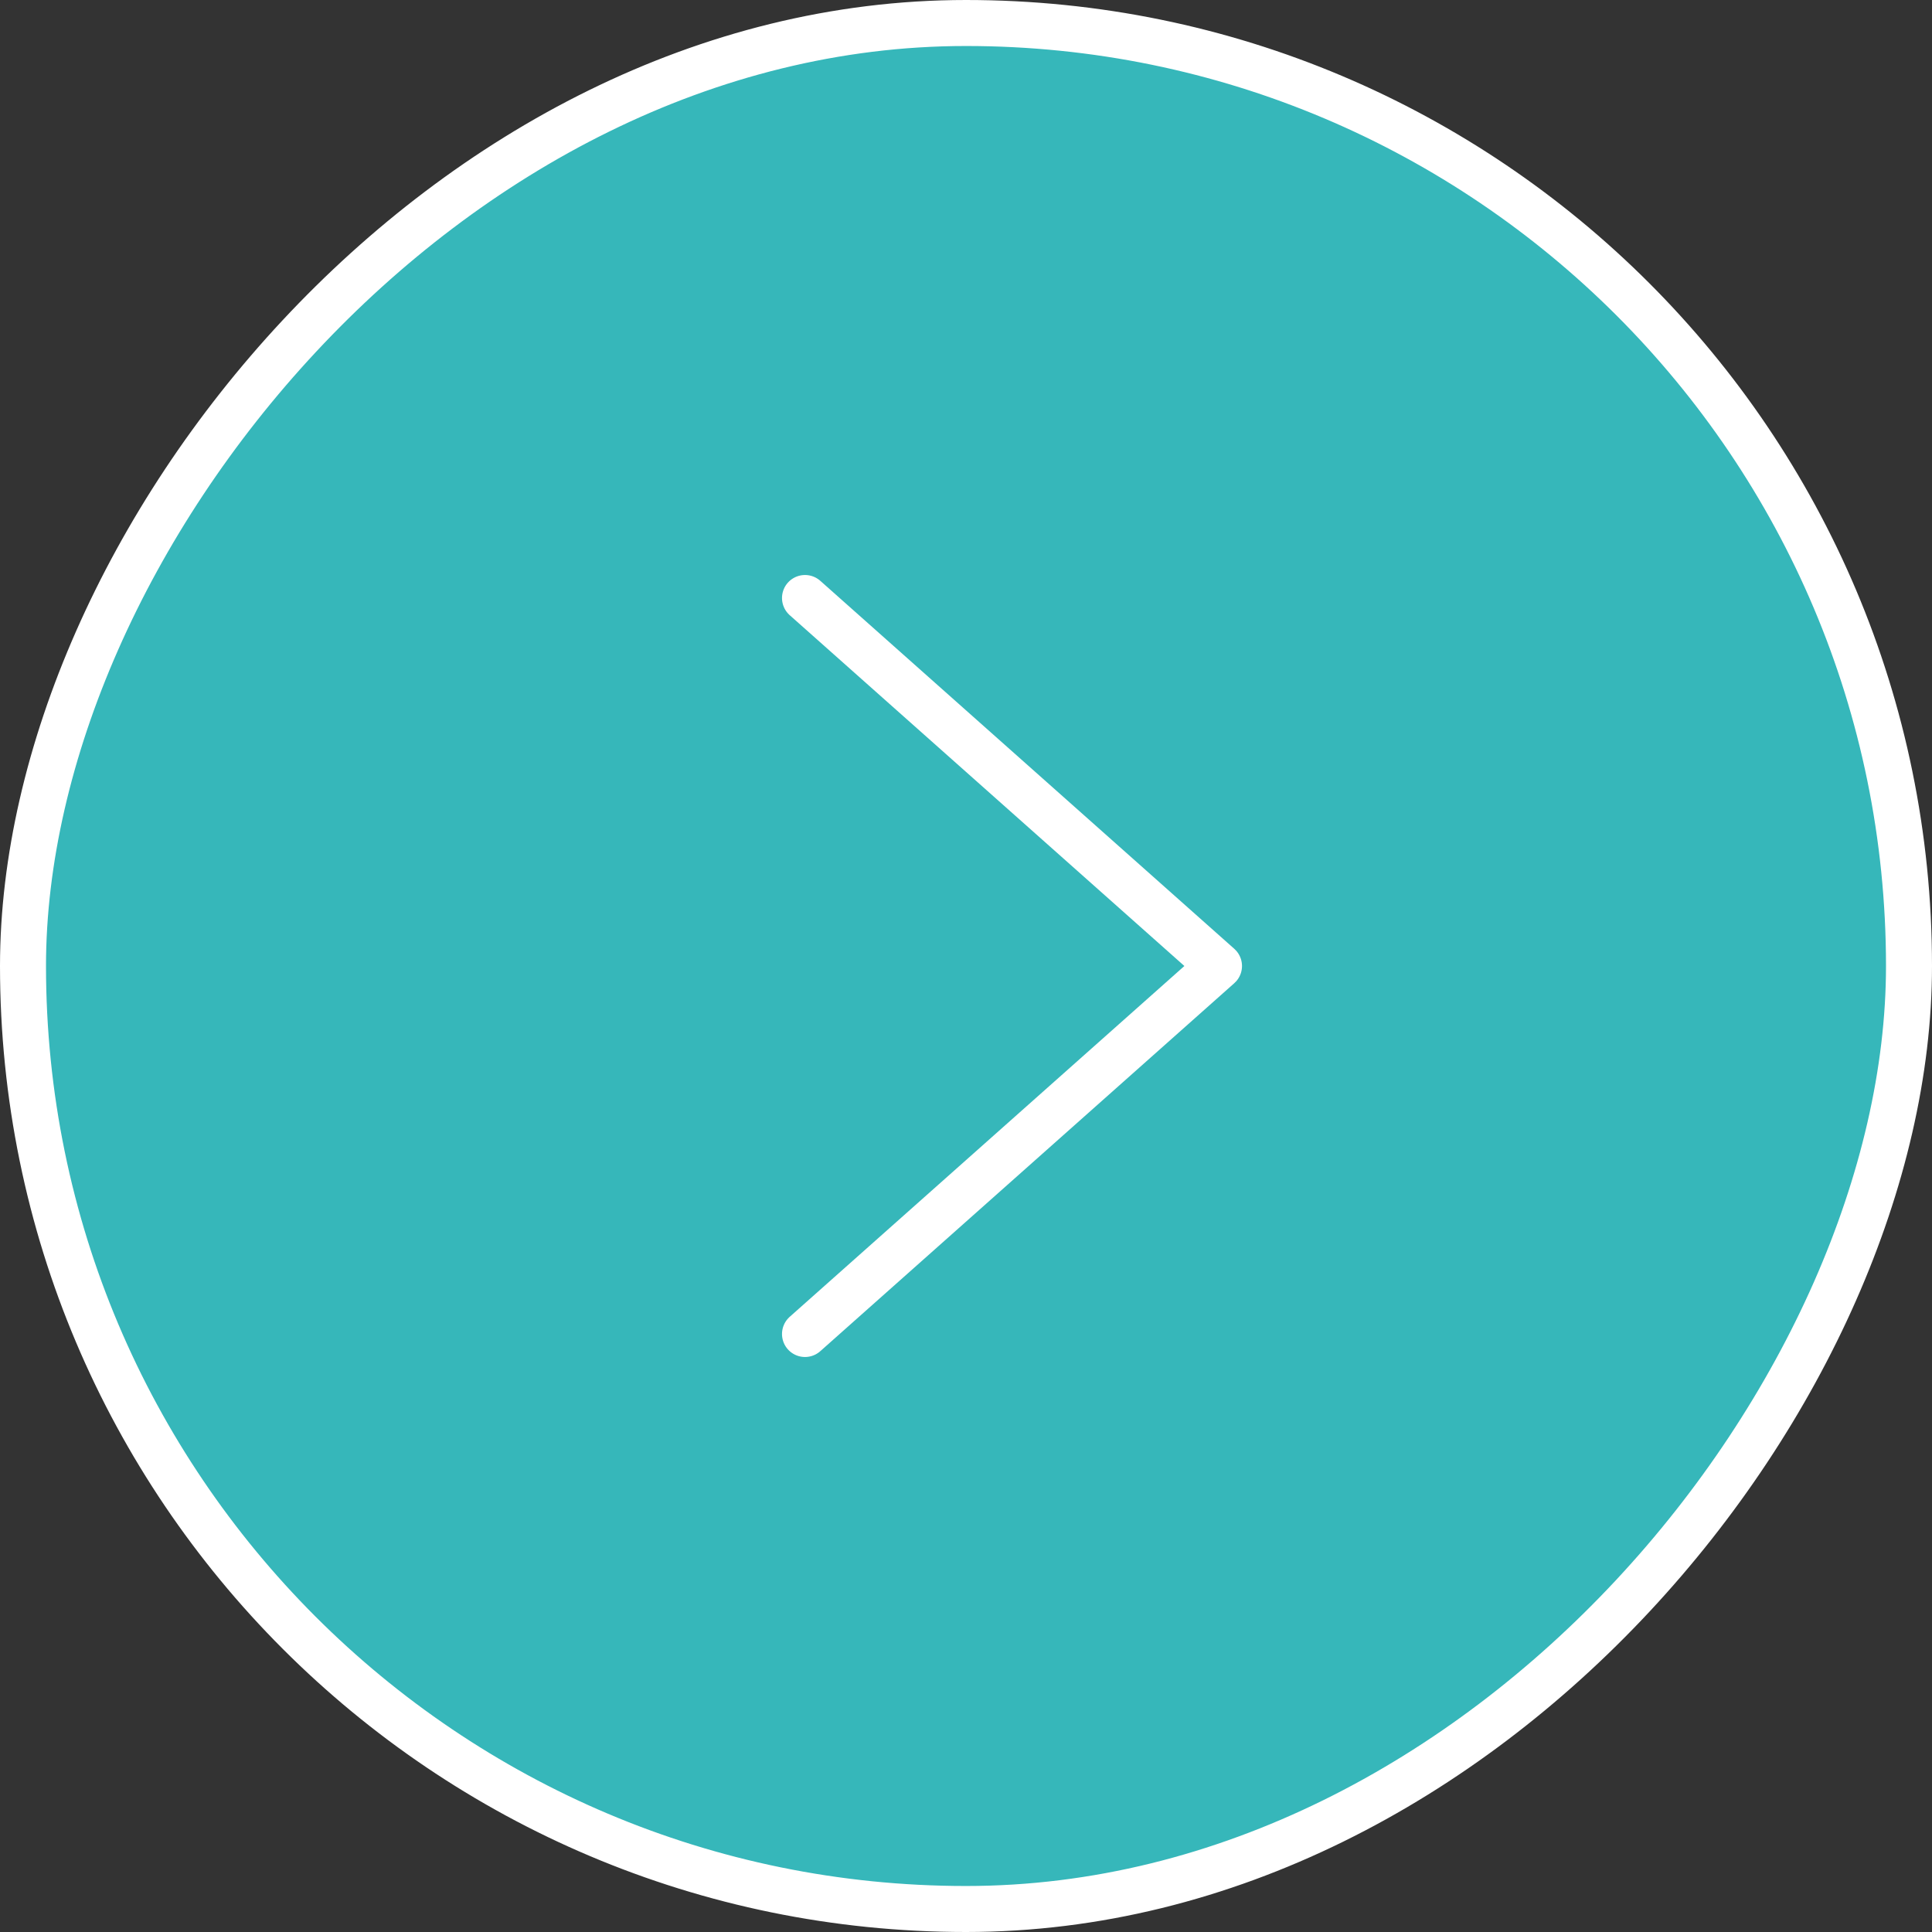
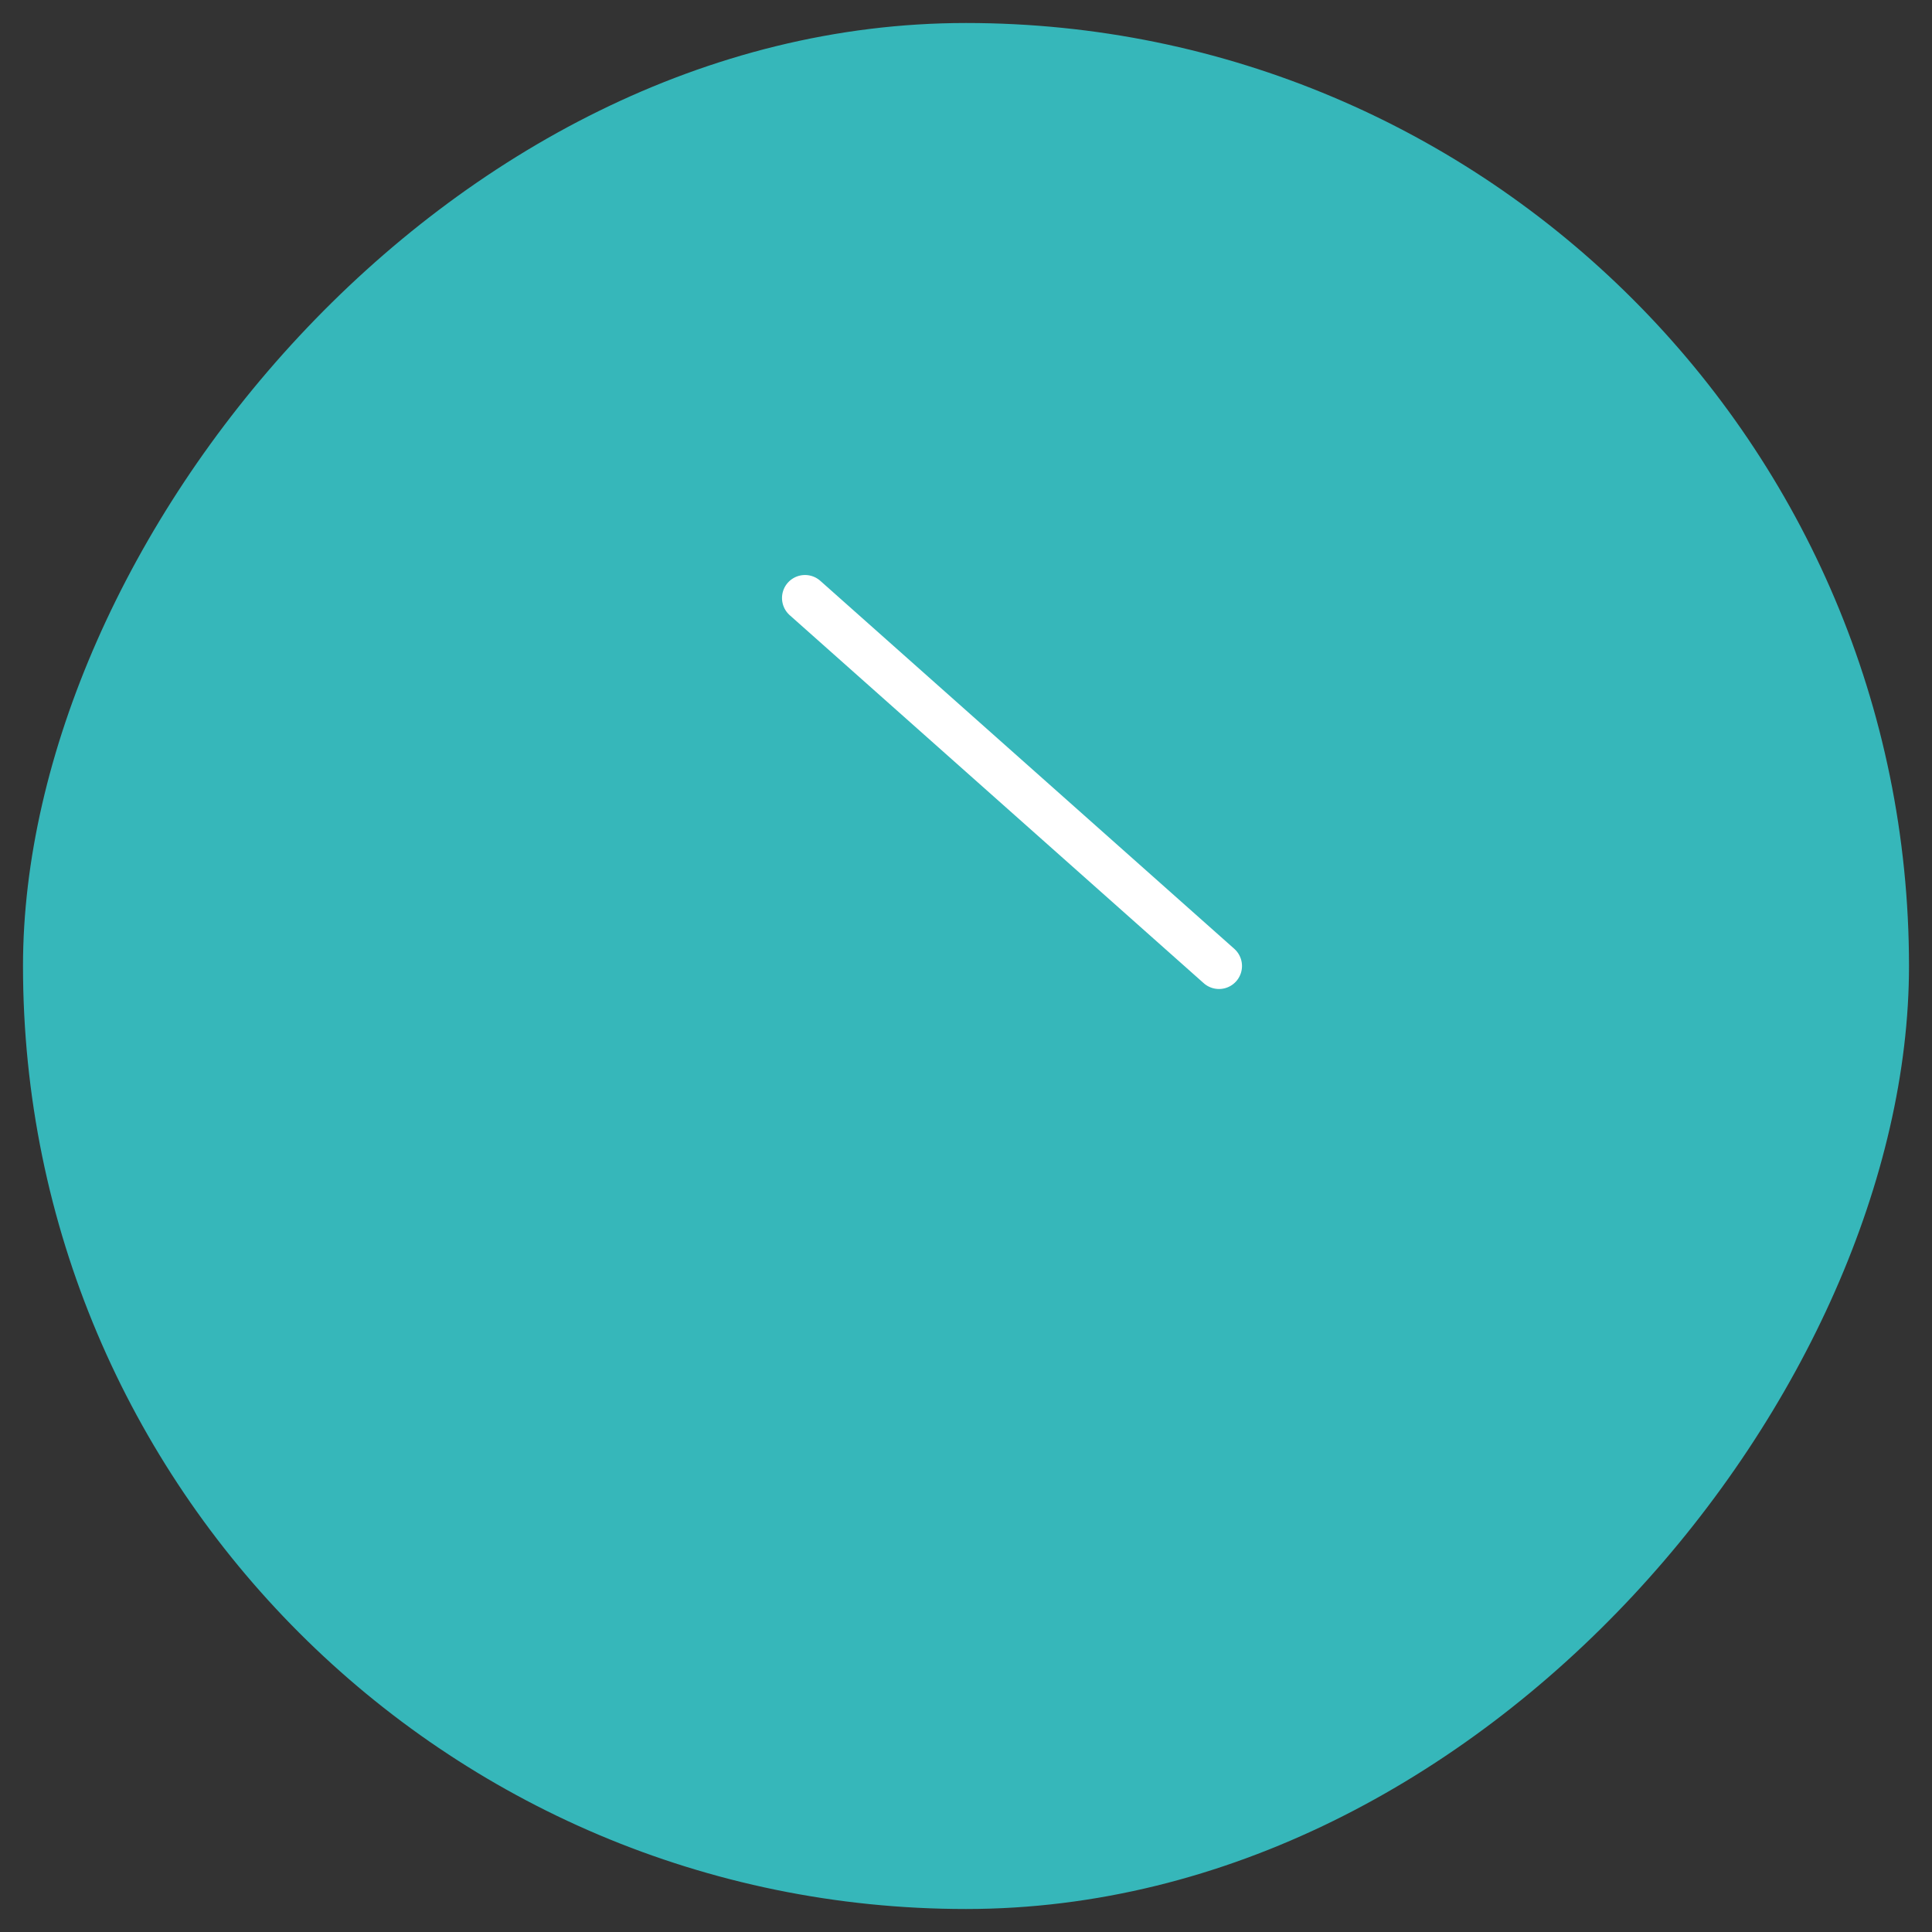
<svg xmlns="http://www.w3.org/2000/svg" width="42" height="42" viewBox="0 0 42 42" fill="none">
  <rect x="0" y="0" width="42" height="42" fill="#333333" stroke="none" />
  <rect x="-0.5" y="0.5" width="41" height="41" rx="20.5" transform="matrix(-1 0 0 1 41 0)" fill="#36B7BA" />
-   <rect x="-0.5" y="0.5" width="41" height="41" rx="20.5" transform="matrix(-1 0 0 1 41 0)" stroke="white" />
-   <path d="M17.5 13L26.5 21L17.5 29" stroke="white" stroke-linecap="round" stroke-linejoin="round" />
+   <path d="M17.5 13L26.5 21" stroke="white" stroke-linecap="round" stroke-linejoin="round" />
</svg>